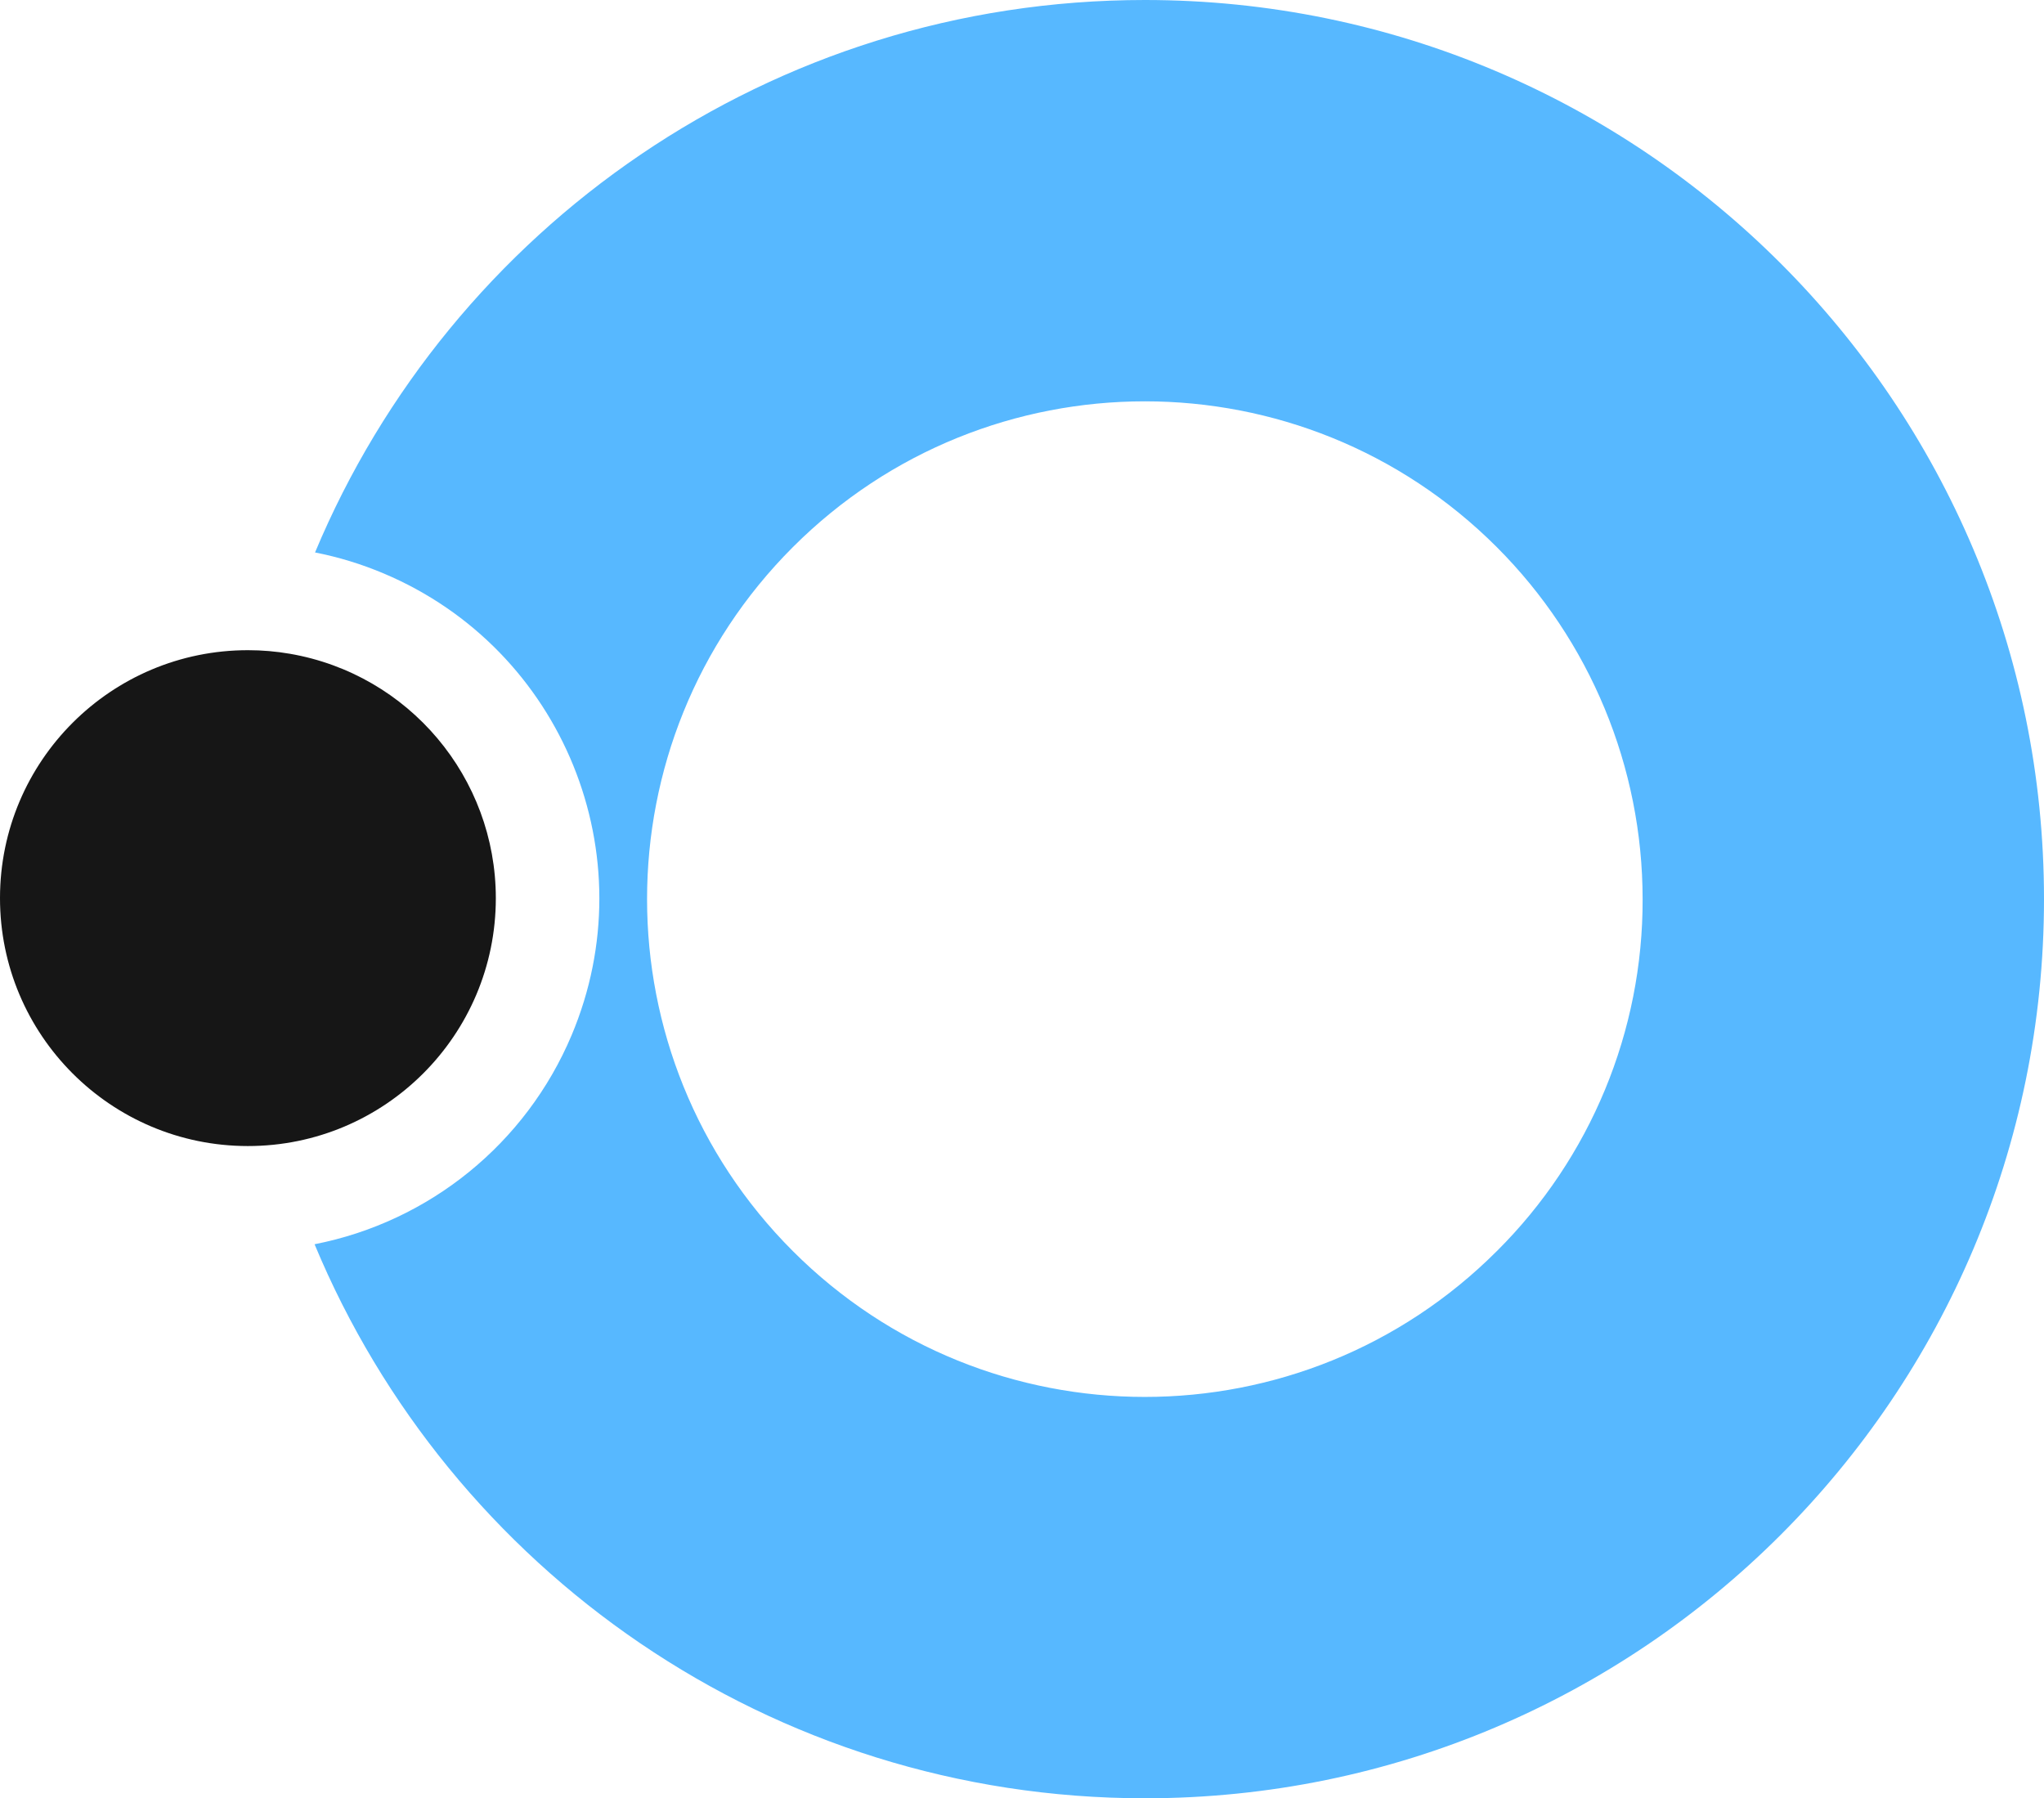
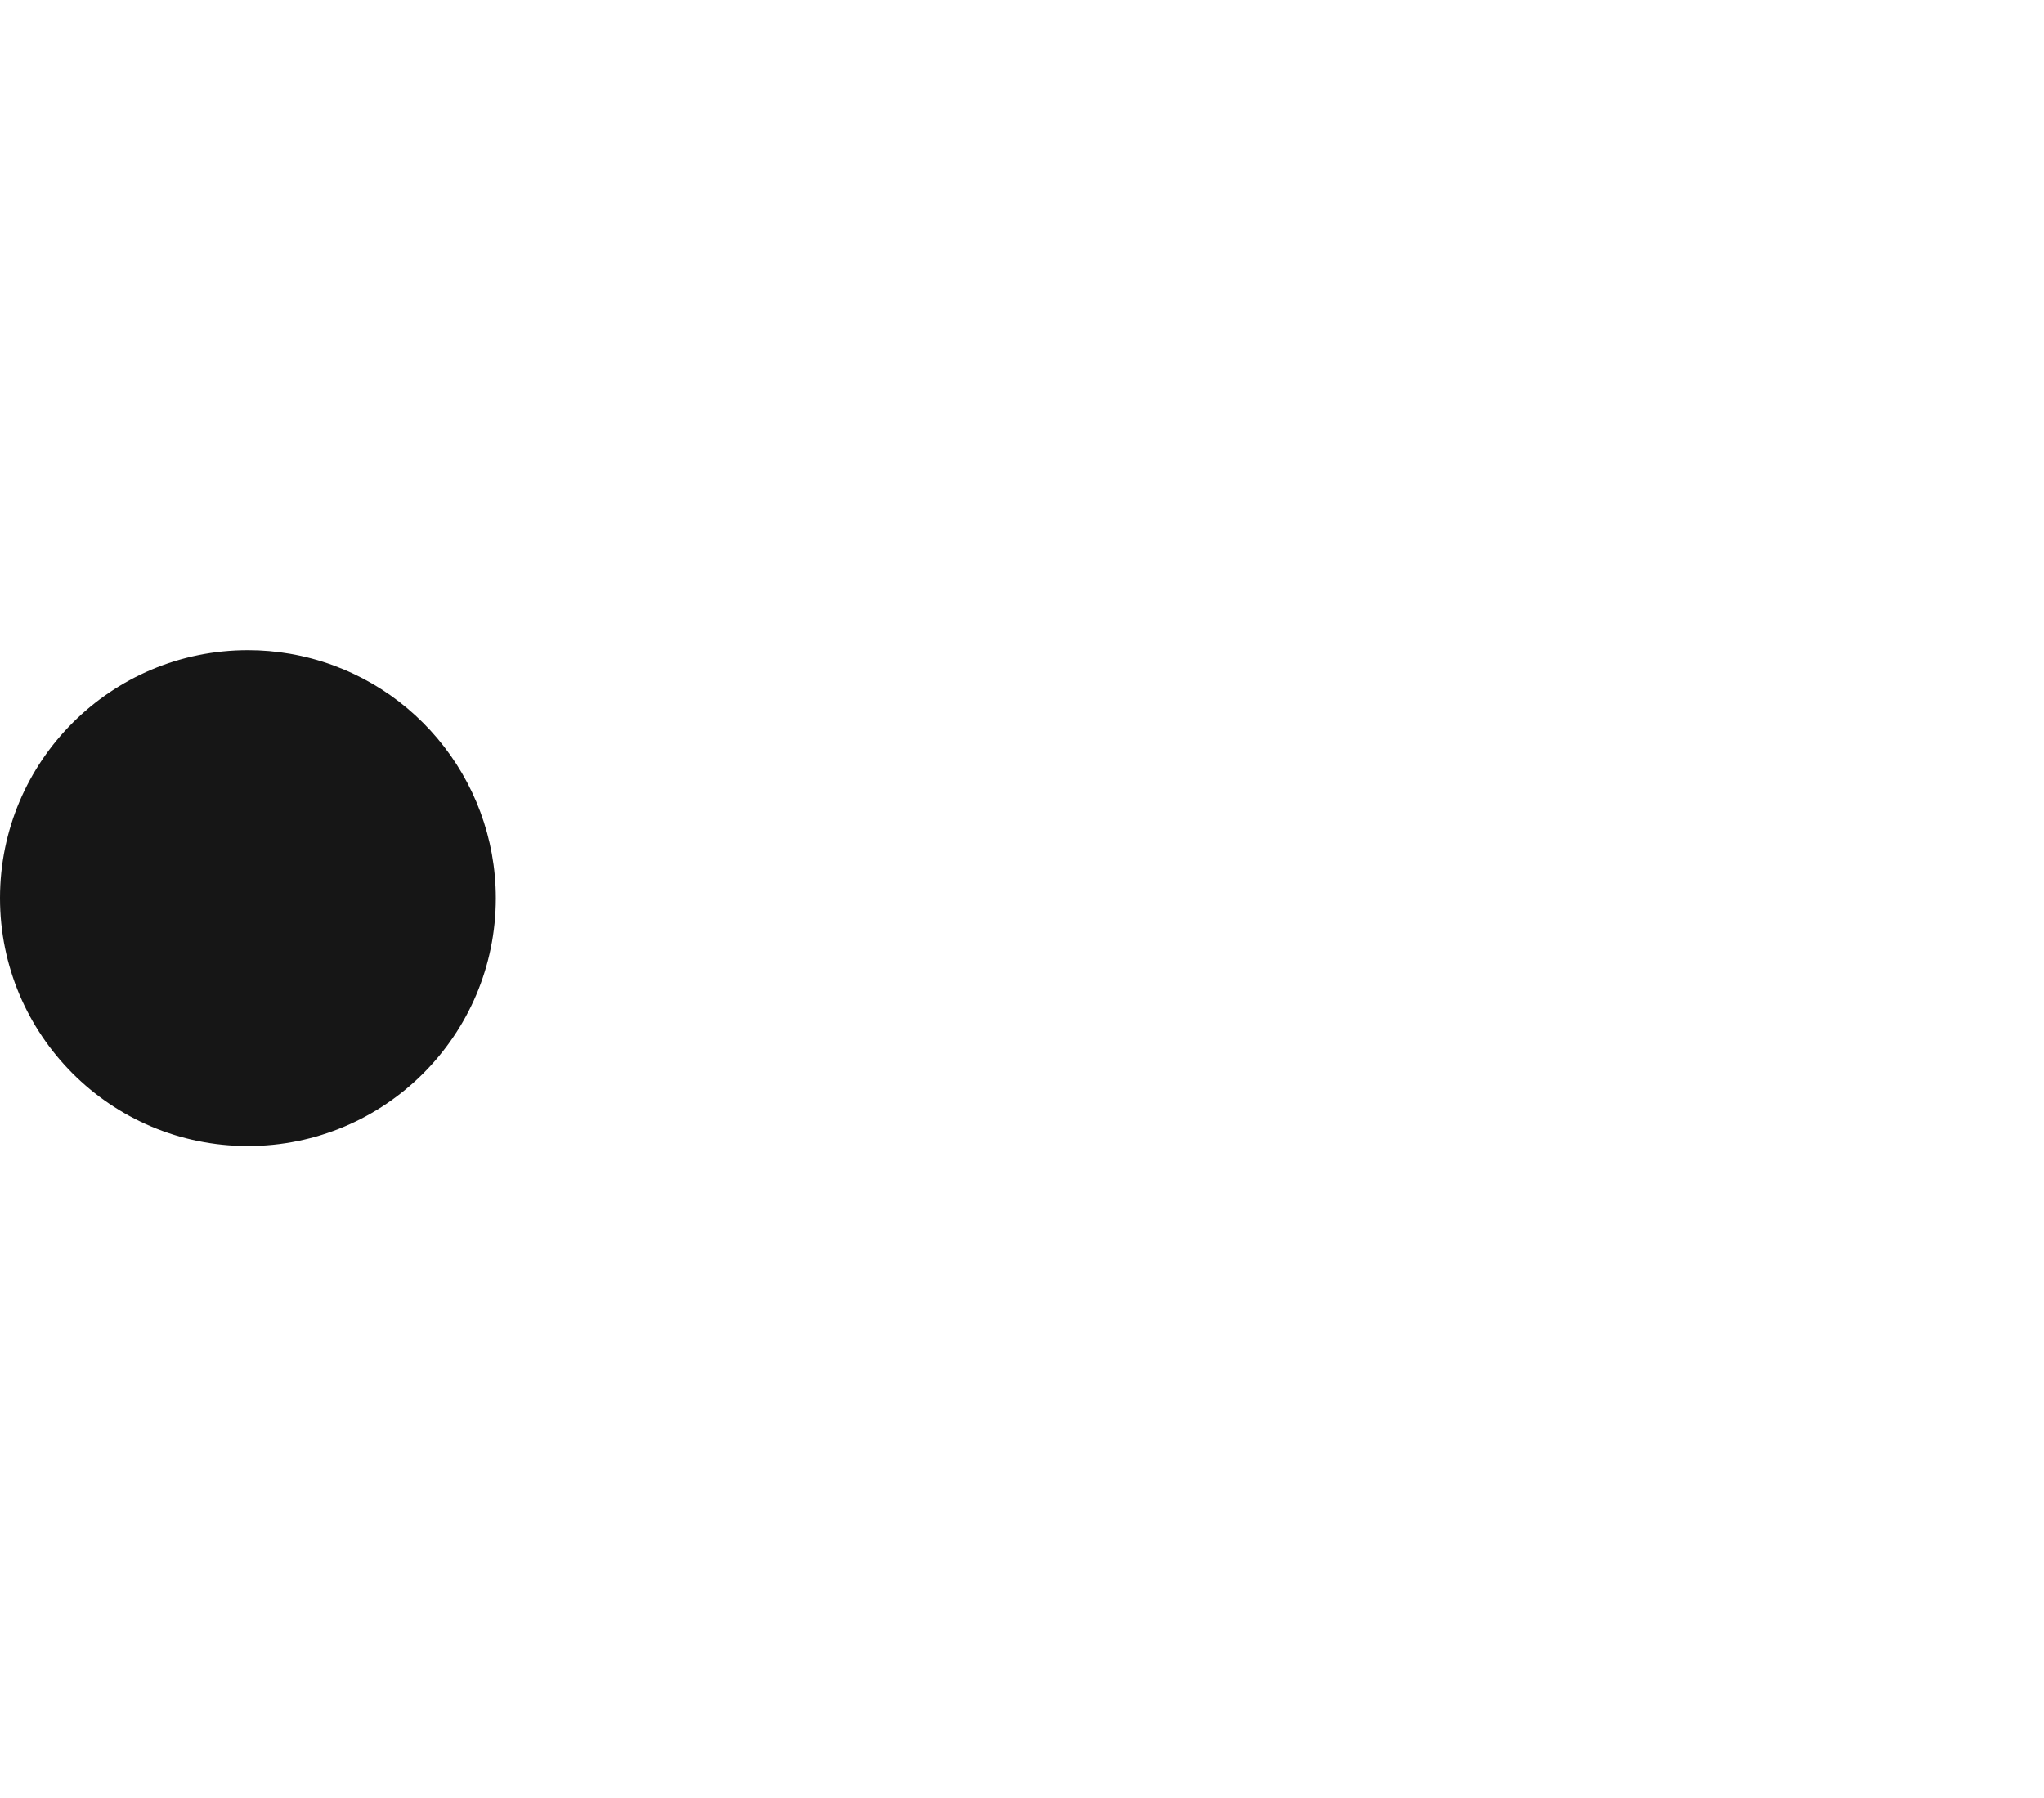
<svg xmlns="http://www.w3.org/2000/svg" id="Layer_2" data-name="Layer 2" viewBox="0 0 737.9 649.16">
  <defs>
    <style>
      .cls-1 {
        fill: #161616;
      }

      .cls-1, .cls-2 {
        stroke-width: 0px;
      }

      .cls-2 {
        fill: #57b8ff;
      }
    </style>
  </defs>
  <g id="Layer_1-2" data-name="Layer 1">
    <g>
-       <path class="cls-2" d="M413.3,0C278.4,0,162.72,82.29,113.73,199.43c8.52,1.67,16.84,4.22,24.83,7.6,64.75,27.33,95.09,101.97,67.77,166.73-16.46,39-51.23,67.26-92.77,75.4,48.85,117.42,164.68,200,299.79,200,179.2-.02,324.55-145.33,324.55-324.59S592.55,0,413.3,0ZM540.36,451.64c-70.18,70.18-183.96,70.18-254.13,0-70.18-70.18-70.18-183.96,0-254.13,70.18-70.18,183.96-70.18,254.13,0,33.7,33.7,52.63,79.41,52.64,127.06.13,47.69-18.82,93.44-52.63,127.07Z" />
      <path class="cls-1" d="M179,324.27c-.03,49.43-40.13,89.47-89.56,89.44S-.03,373.58,0,324.15c.03-49.43,40.13-89.47,89.56-89.44,5.05,0,10.1.43,15.08,1.29,42.96,7.41,74.36,44.67,74.36,88.27Z" />
    </g>
  </g>
</svg>